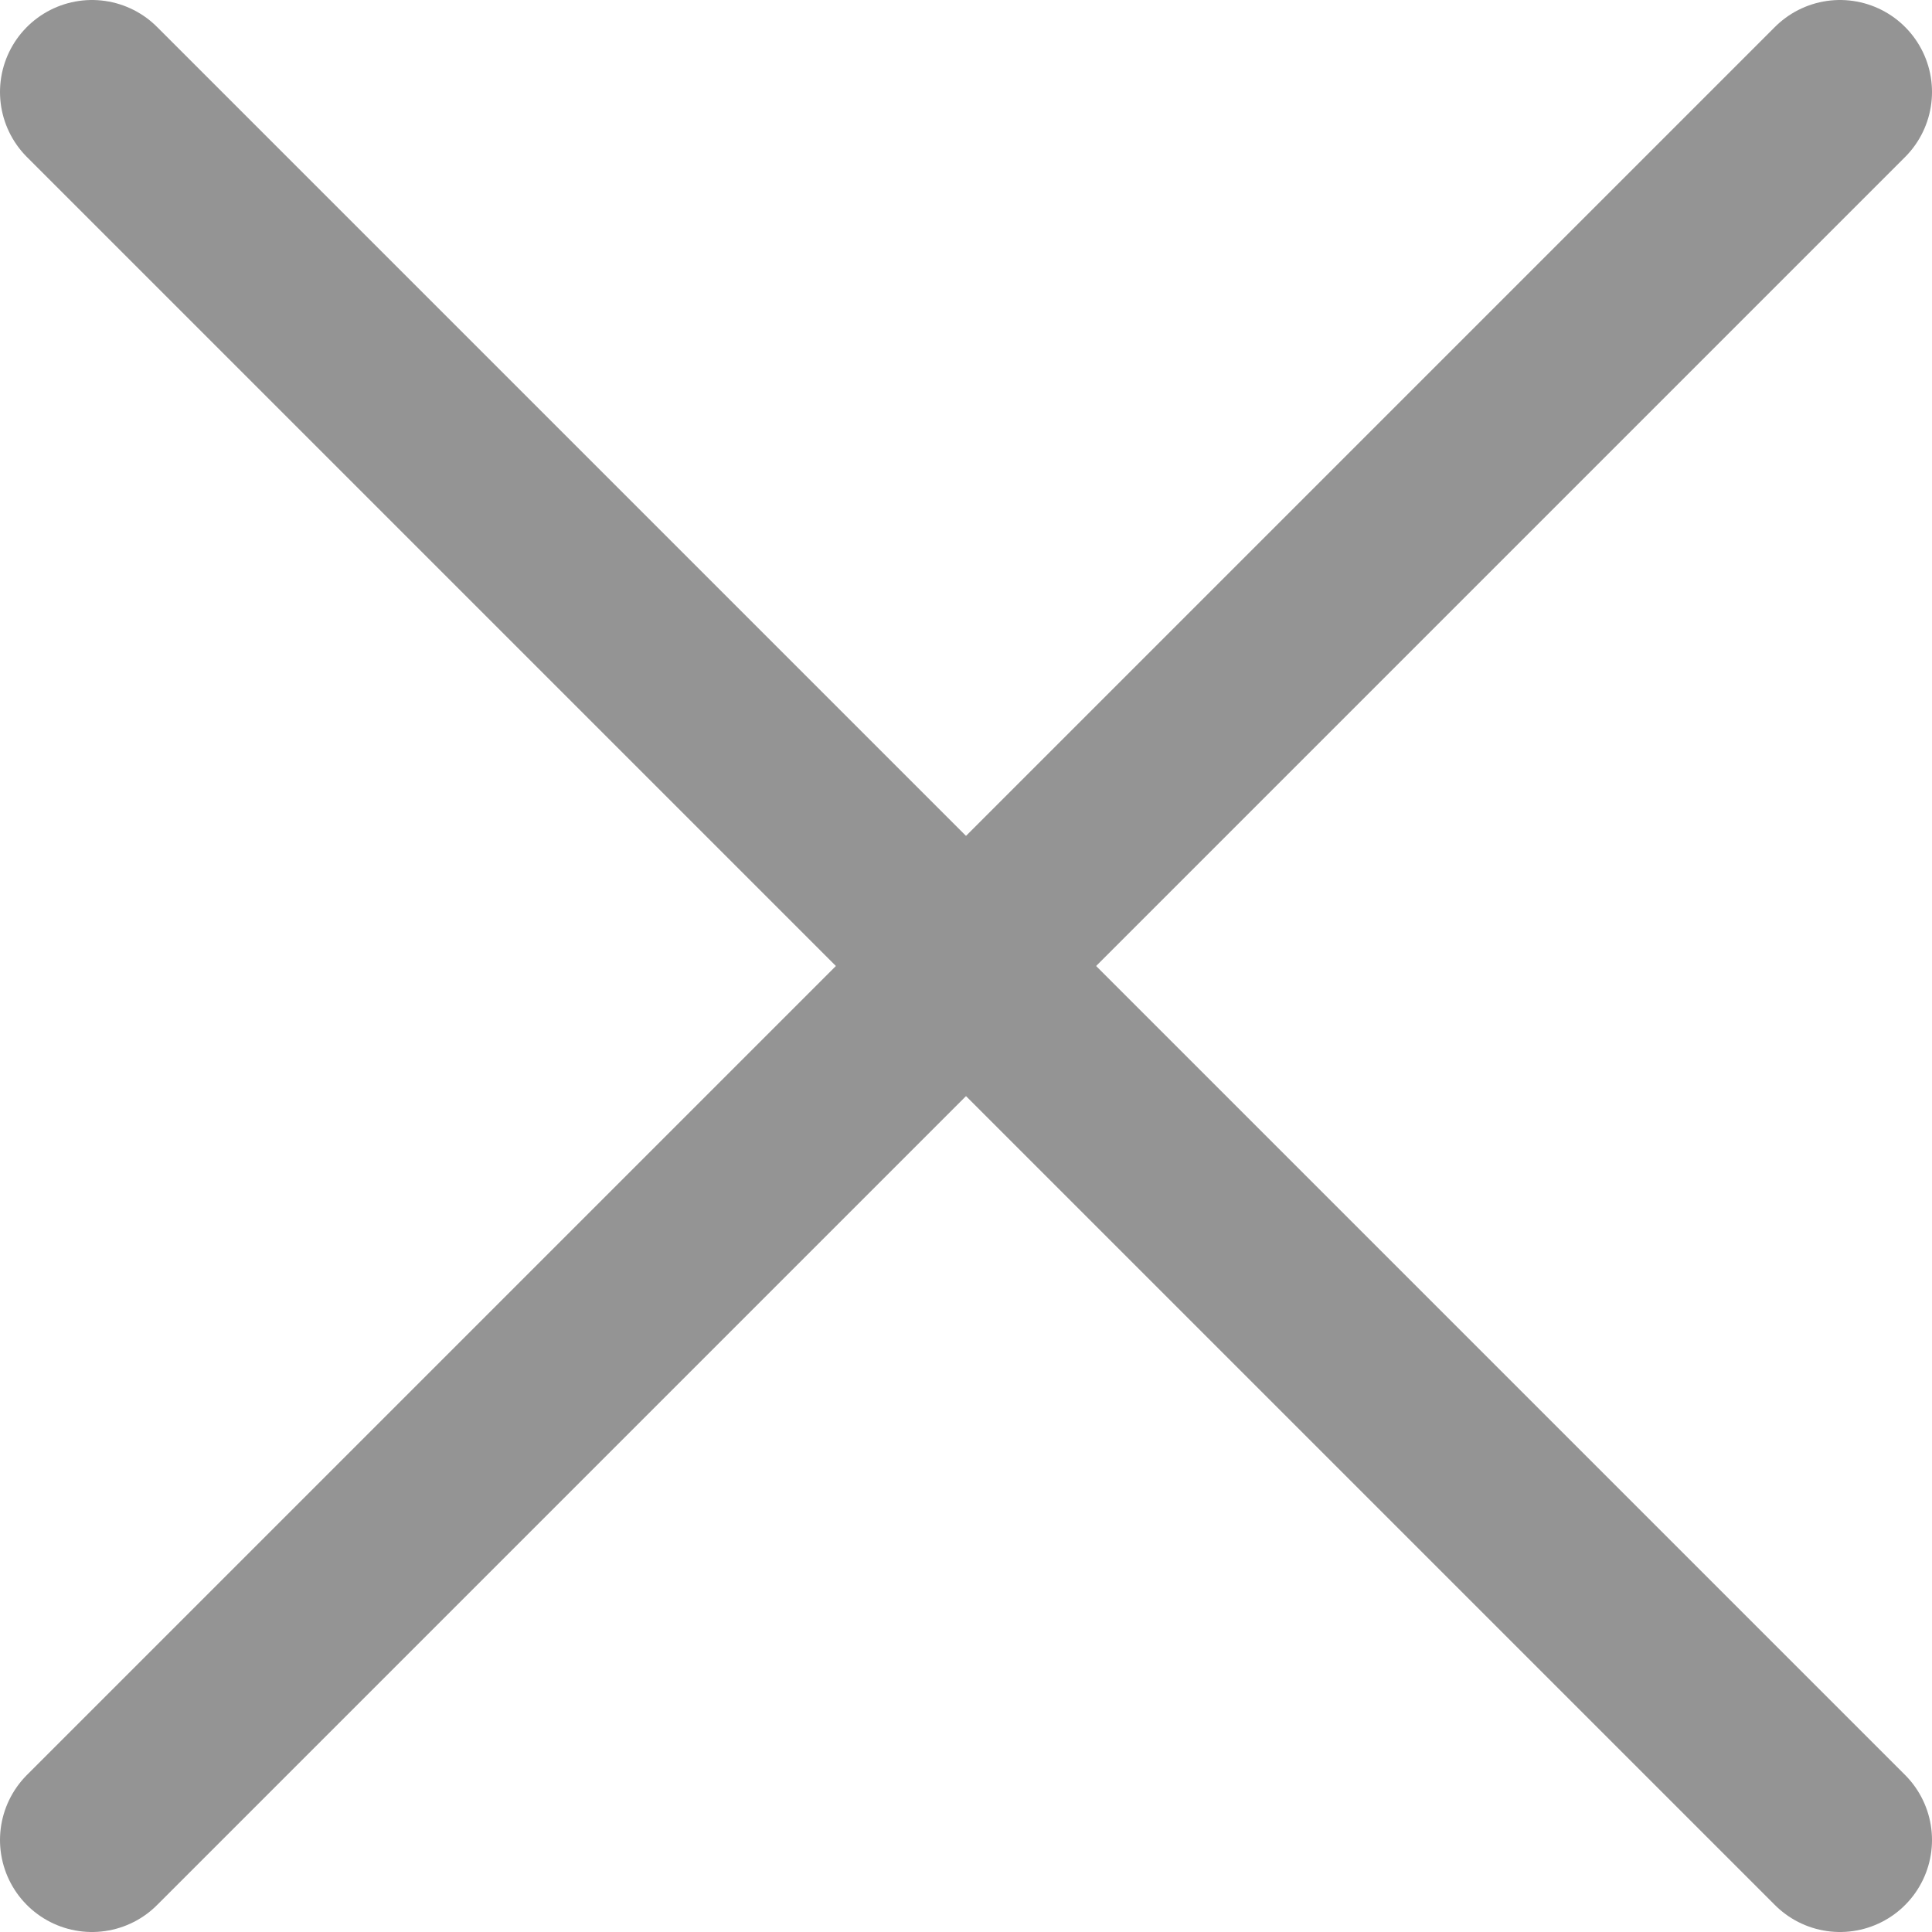
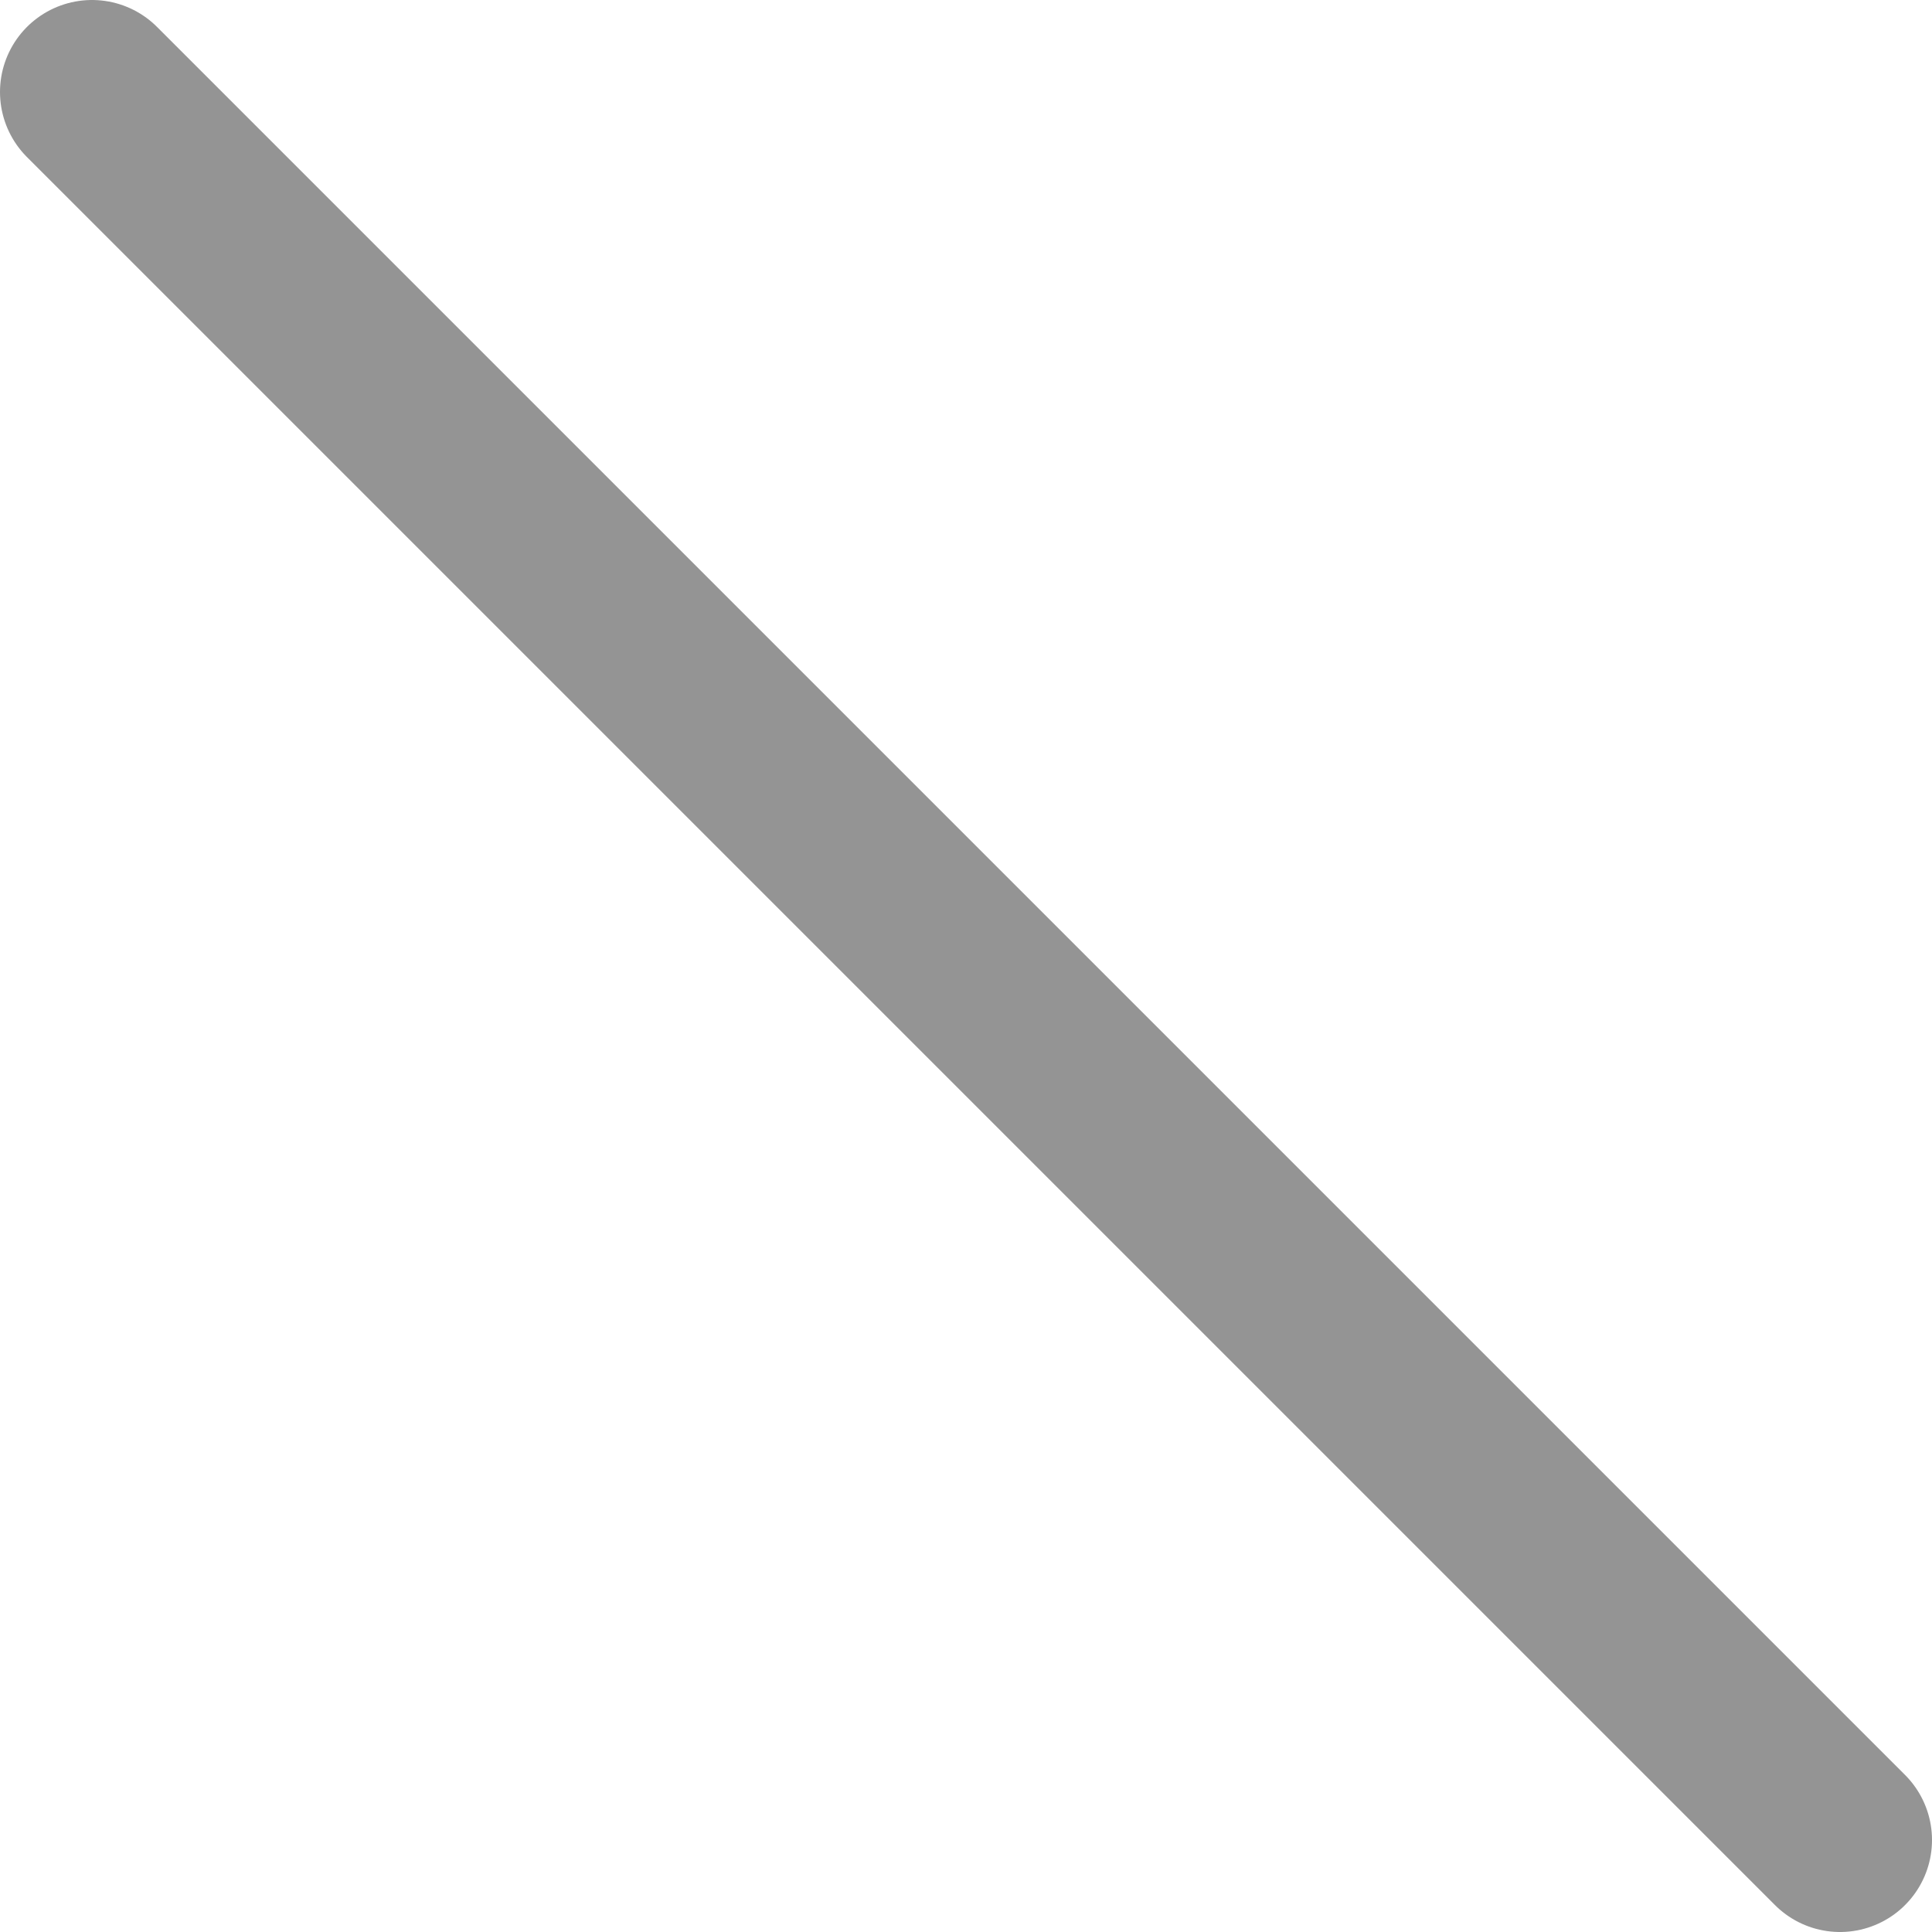
<svg xmlns="http://www.w3.org/2000/svg" width="21" height="21" viewBox="0 0 21 21" fill="none">
  <path d="M1 1L20 20" stroke="#949494" stroke-width="2" stroke-linecap="round" />
-   <path d="M20 1L1 20" stroke="#949494" stroke-width="2" stroke-linecap="round" />
</svg>